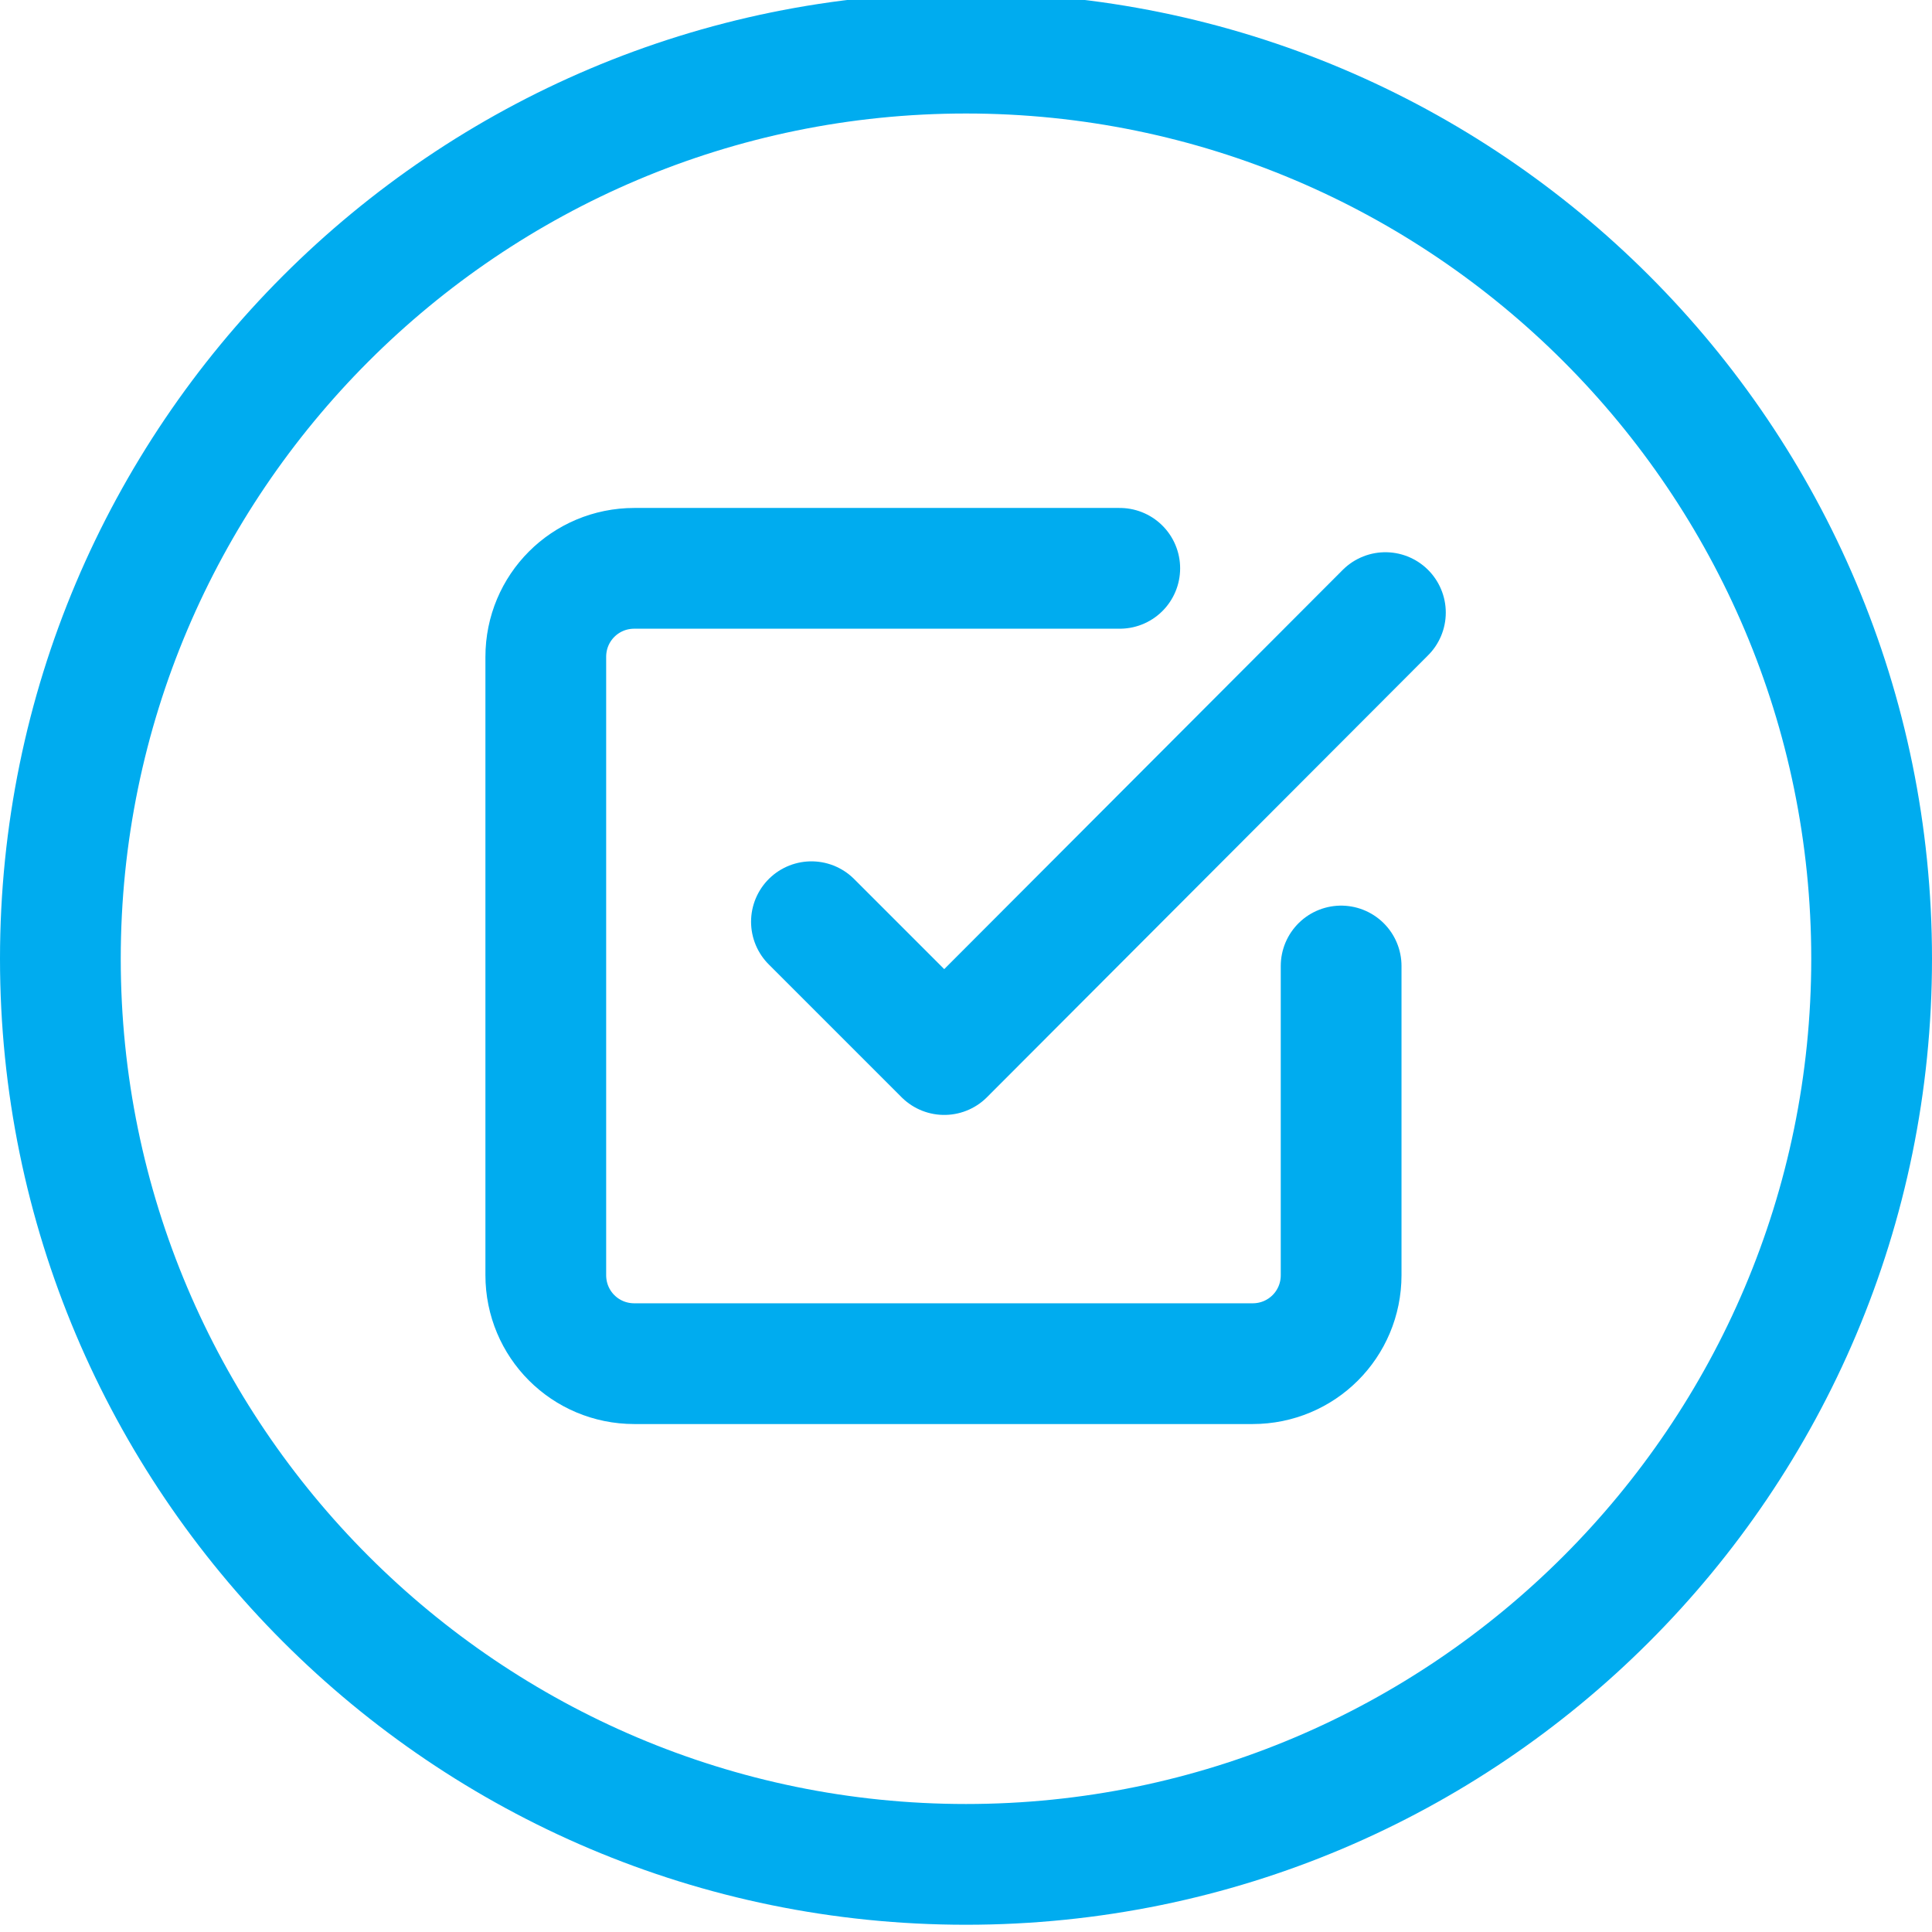
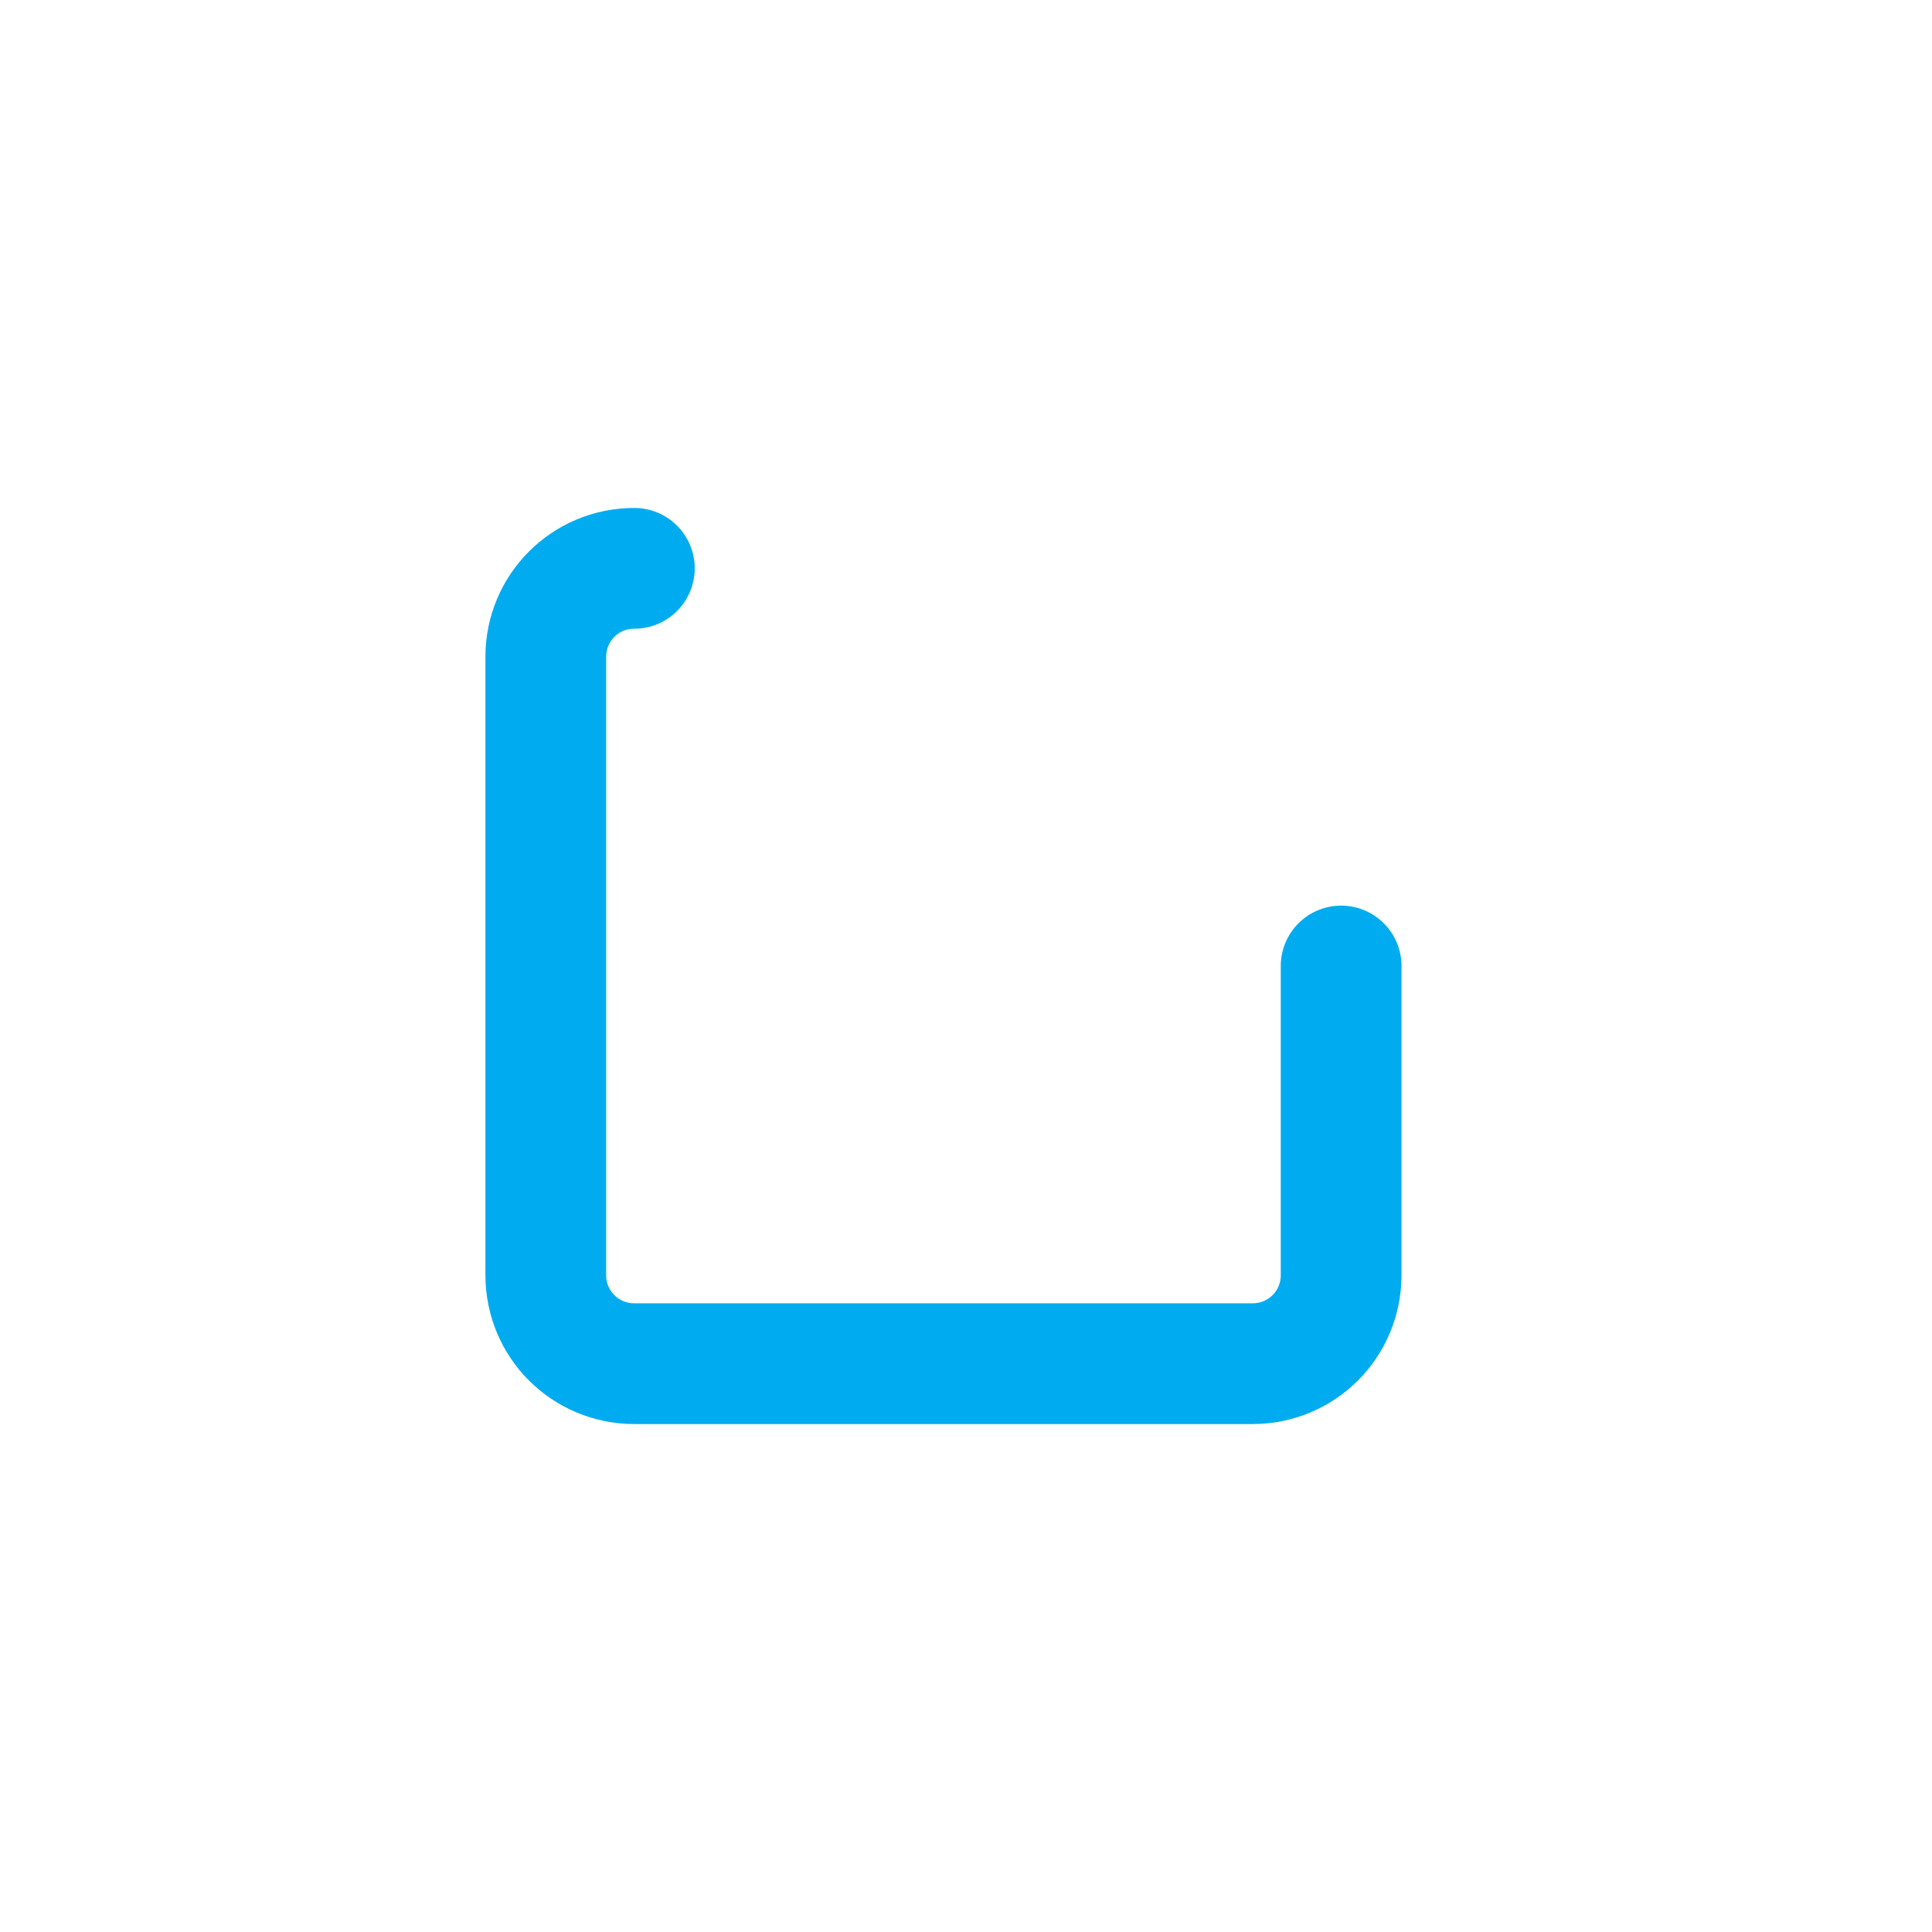
<svg xmlns="http://www.w3.org/2000/svg" id="Layer_1" data-name="Layer 1" viewBox="0 0 24 24">
  <defs>
    <style>
      .cls-1 {
        fill: none;
        stroke: #00acef;
        stroke-linecap: round;
        stroke-linejoin: round;
        stroke-width: 1.5px;
      }

      .cls-2 {
        fill: #00acef;
        stroke-width: 0px;
      }
    </style>
  </defs>
-   <path class="cls-2" d="m12,1.41c5.79,0,10.5,4.71,10.5,10.5s-4.71,10.5-10.5,10.5S1.5,17.7,1.5,11.91,6.21,1.41,12,1.41m0-1.5C5.37-.09,0,5.29,0,11.91s5.37,12,12,12,12-5.37,12-12S18.63-.09,12-.09h0Z" />
-   <polyline class="cls-1" points="10.08 11.45 11.73 13.1 17.21 7.61" />
-   <path class="cls-1" d="m16.66,12v3.84c0,.61-.49,1.1-1.1,1.1h-7.68c-.61,0-1.1-.49-1.1-1.1v-7.68c0-.61.49-1.1,1.1-1.1h6.03" />
+   <path class="cls-1" d="m16.66,12v3.84c0,.61-.49,1.1-1.1,1.1h-7.68c-.61,0-1.1-.49-1.1-1.1v-7.68c0-.61.49-1.1,1.1-1.1" />
</svg>